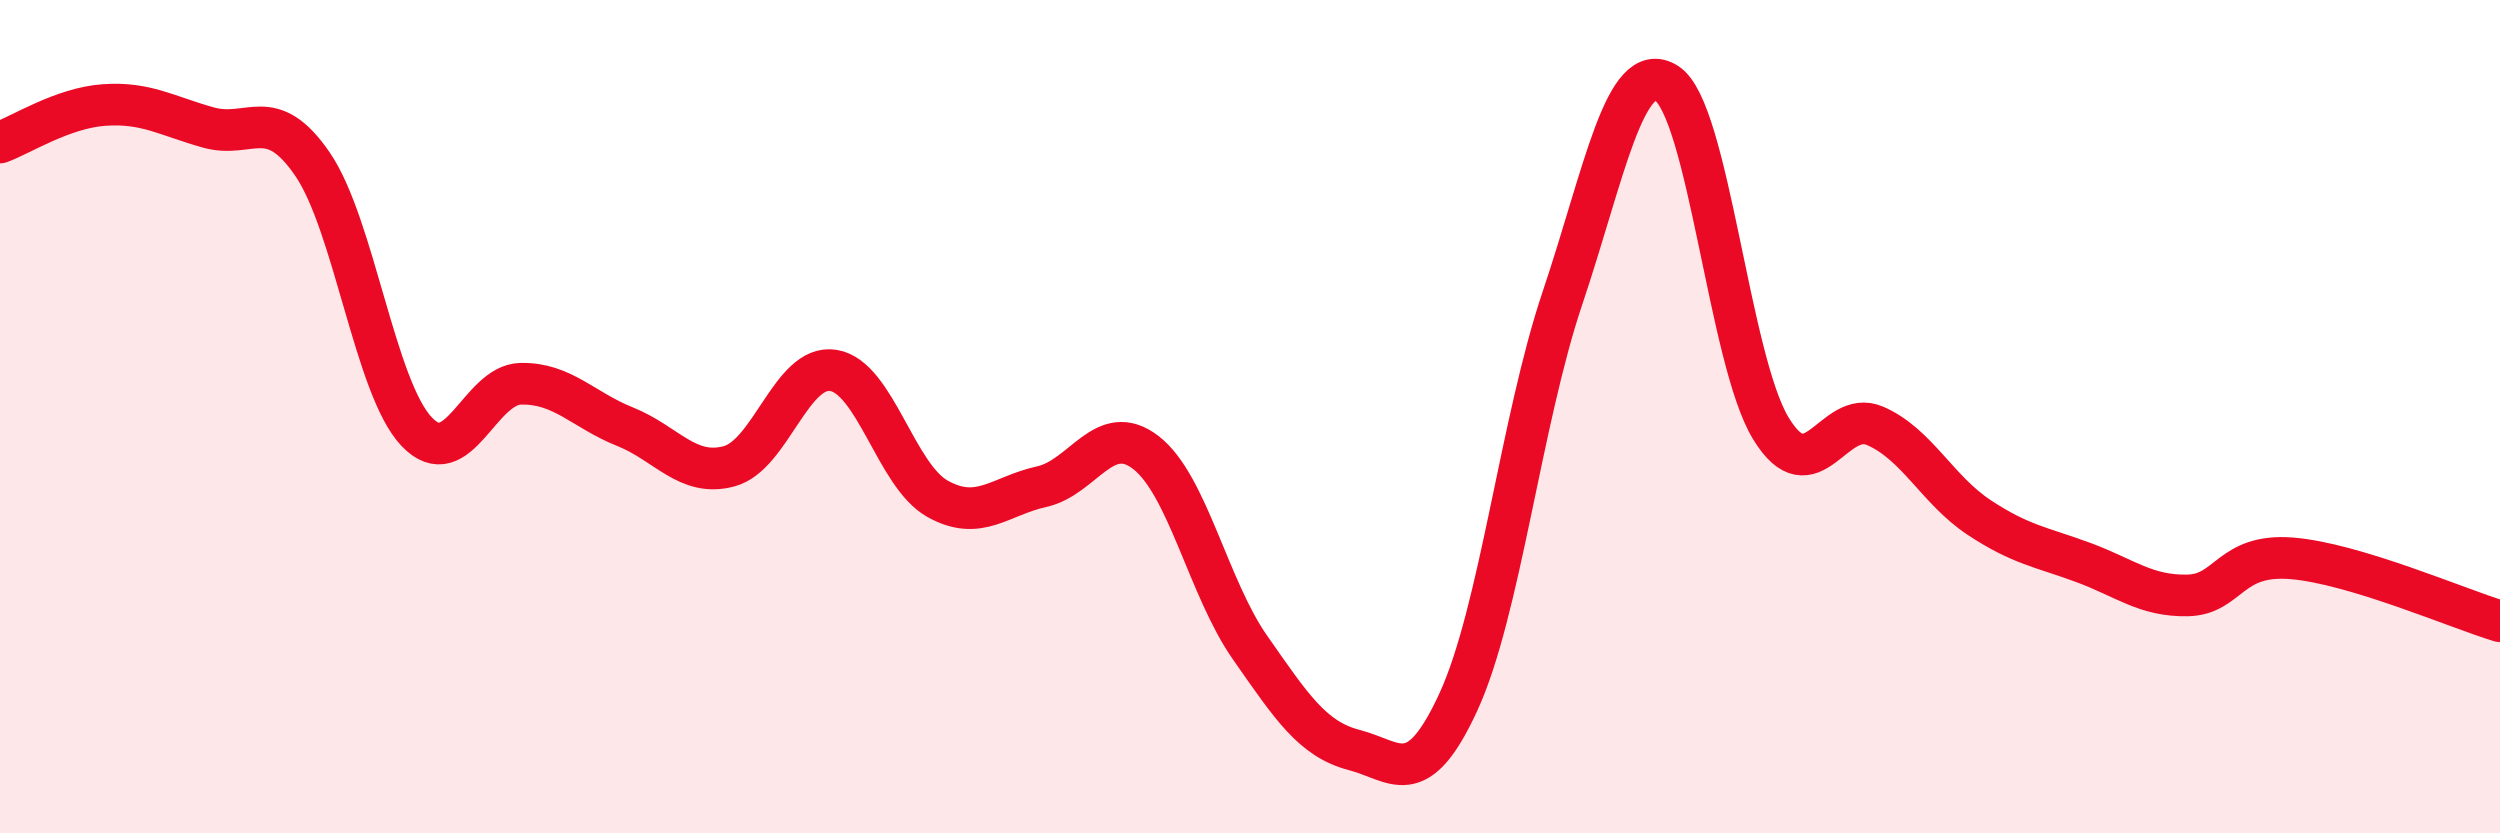
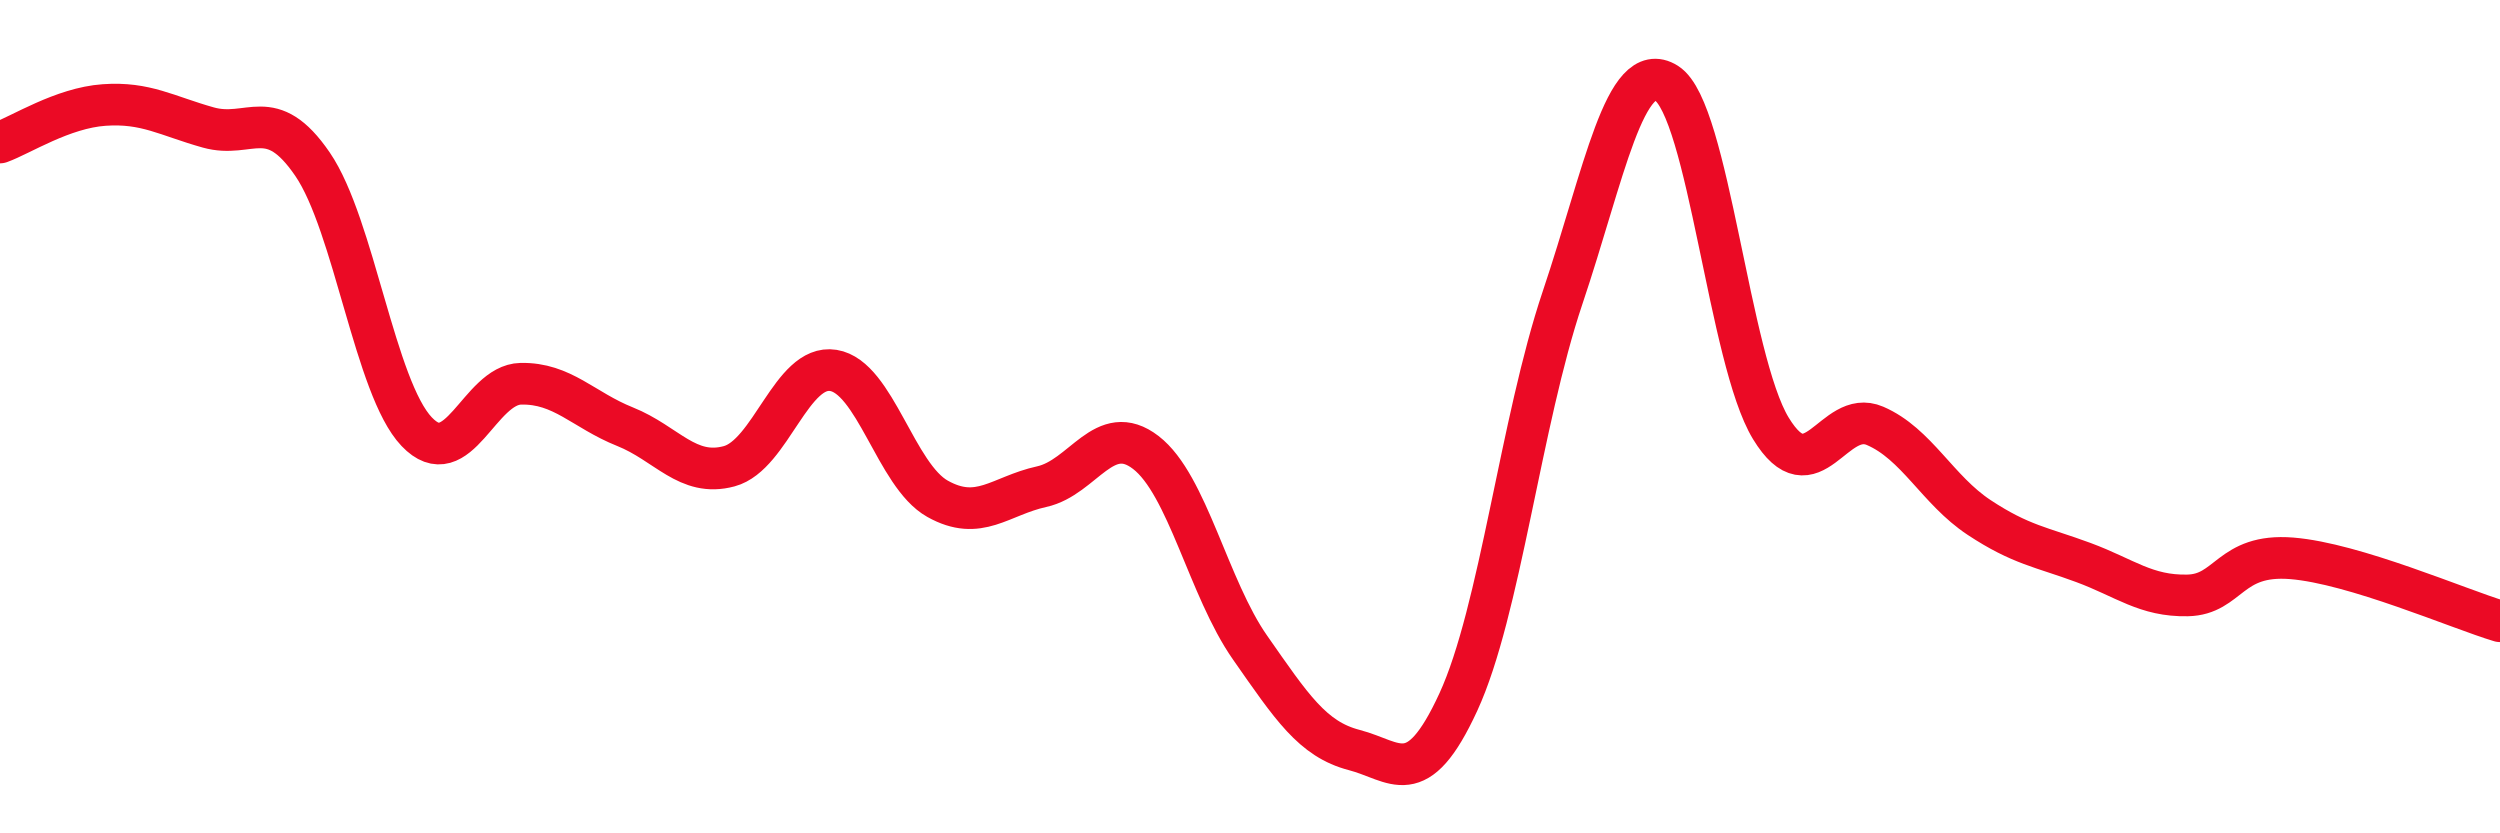
<svg xmlns="http://www.w3.org/2000/svg" width="60" height="20" viewBox="0 0 60 20">
-   <path d="M 0,3.42 C 0.5,3.24 1.5,2.59 2.5,2.52 C 3.5,2.45 4,2.78 5,3.06 C 6,3.34 6.5,2.48 7.5,3.94 C 8.5,5.4 9,9.31 10,10.36 C 11,11.41 11.5,9.23 12.5,9.21 C 13.5,9.19 14,9.84 15,10.24 C 16,10.64 16.5,11.46 17.5,11.19 C 18.5,10.92 19,8.73 20,8.89 C 21,9.05 21.5,11.41 22.5,11.97 C 23.5,12.53 24,11.9 25,11.68 C 26,11.46 26.5,10.09 27.5,10.86 C 28.5,11.63 29,14.11 30,15.54 C 31,16.97 31.5,17.74 32.5,18 C 33.5,18.26 34,19.02 35,16.85 C 36,14.68 36.5,10.12 37.5,7.15 C 38.5,4.18 39,1.37 40,2 C 41,2.63 41.5,8.64 42.5,10.28 C 43.5,11.92 44,9.79 45,10.22 C 46,10.65 46.5,11.76 47.5,12.42 C 48.5,13.08 49,13.13 50,13.5 C 51,13.87 51.5,14.31 52.5,14.29 C 53.5,14.27 53.5,13.28 55,13.4 C 56.5,13.52 59,14.61 60,14.91L60 20L0 20Z" fill="#EB0A25" opacity="0.1" stroke-linecap="round" stroke-linejoin="round" />
  <path d="M 0,3.42 C 0.5,3.24 1.5,2.59 2.5,2.52 C 3.5,2.45 4,2.78 5,3.06 C 6,3.34 6.5,2.48 7.5,3.94 C 8.5,5.4 9,9.31 10,10.36 C 11,11.41 11.5,9.23 12.5,9.21 C 13.5,9.19 14,9.84 15,10.24 C 16,10.64 16.5,11.46 17.5,11.19 C 18.5,10.92 19,8.73 20,8.89 C 21,9.05 21.5,11.41 22.5,11.97 C 23.5,12.53 24,11.9 25,11.68 C 26,11.46 26.5,10.09 27.5,10.86 C 28.5,11.63 29,14.11 30,15.54 C 31,16.97 31.5,17.74 32.5,18 C 33.5,18.26 34,19.02 35,16.85 C 36,14.68 36.5,10.12 37.5,7.15 C 38.5,4.18 39,1.37 40,2 C 41,2.63 41.5,8.64 42.5,10.28 C 43.5,11.92 44,9.79 45,10.22 C 46,10.65 46.5,11.76 47.5,12.42 C 48.5,13.08 49,13.13 50,13.5 C 51,13.87 51.5,14.31 52.5,14.29 C 53.5,14.27 53.5,13.28 55,13.4 C 56.5,13.52 59,14.61 60,14.91" stroke="#EB0A25" stroke-width="1" fill="none" stroke-linecap="round" stroke-linejoin="round" />
</svg>